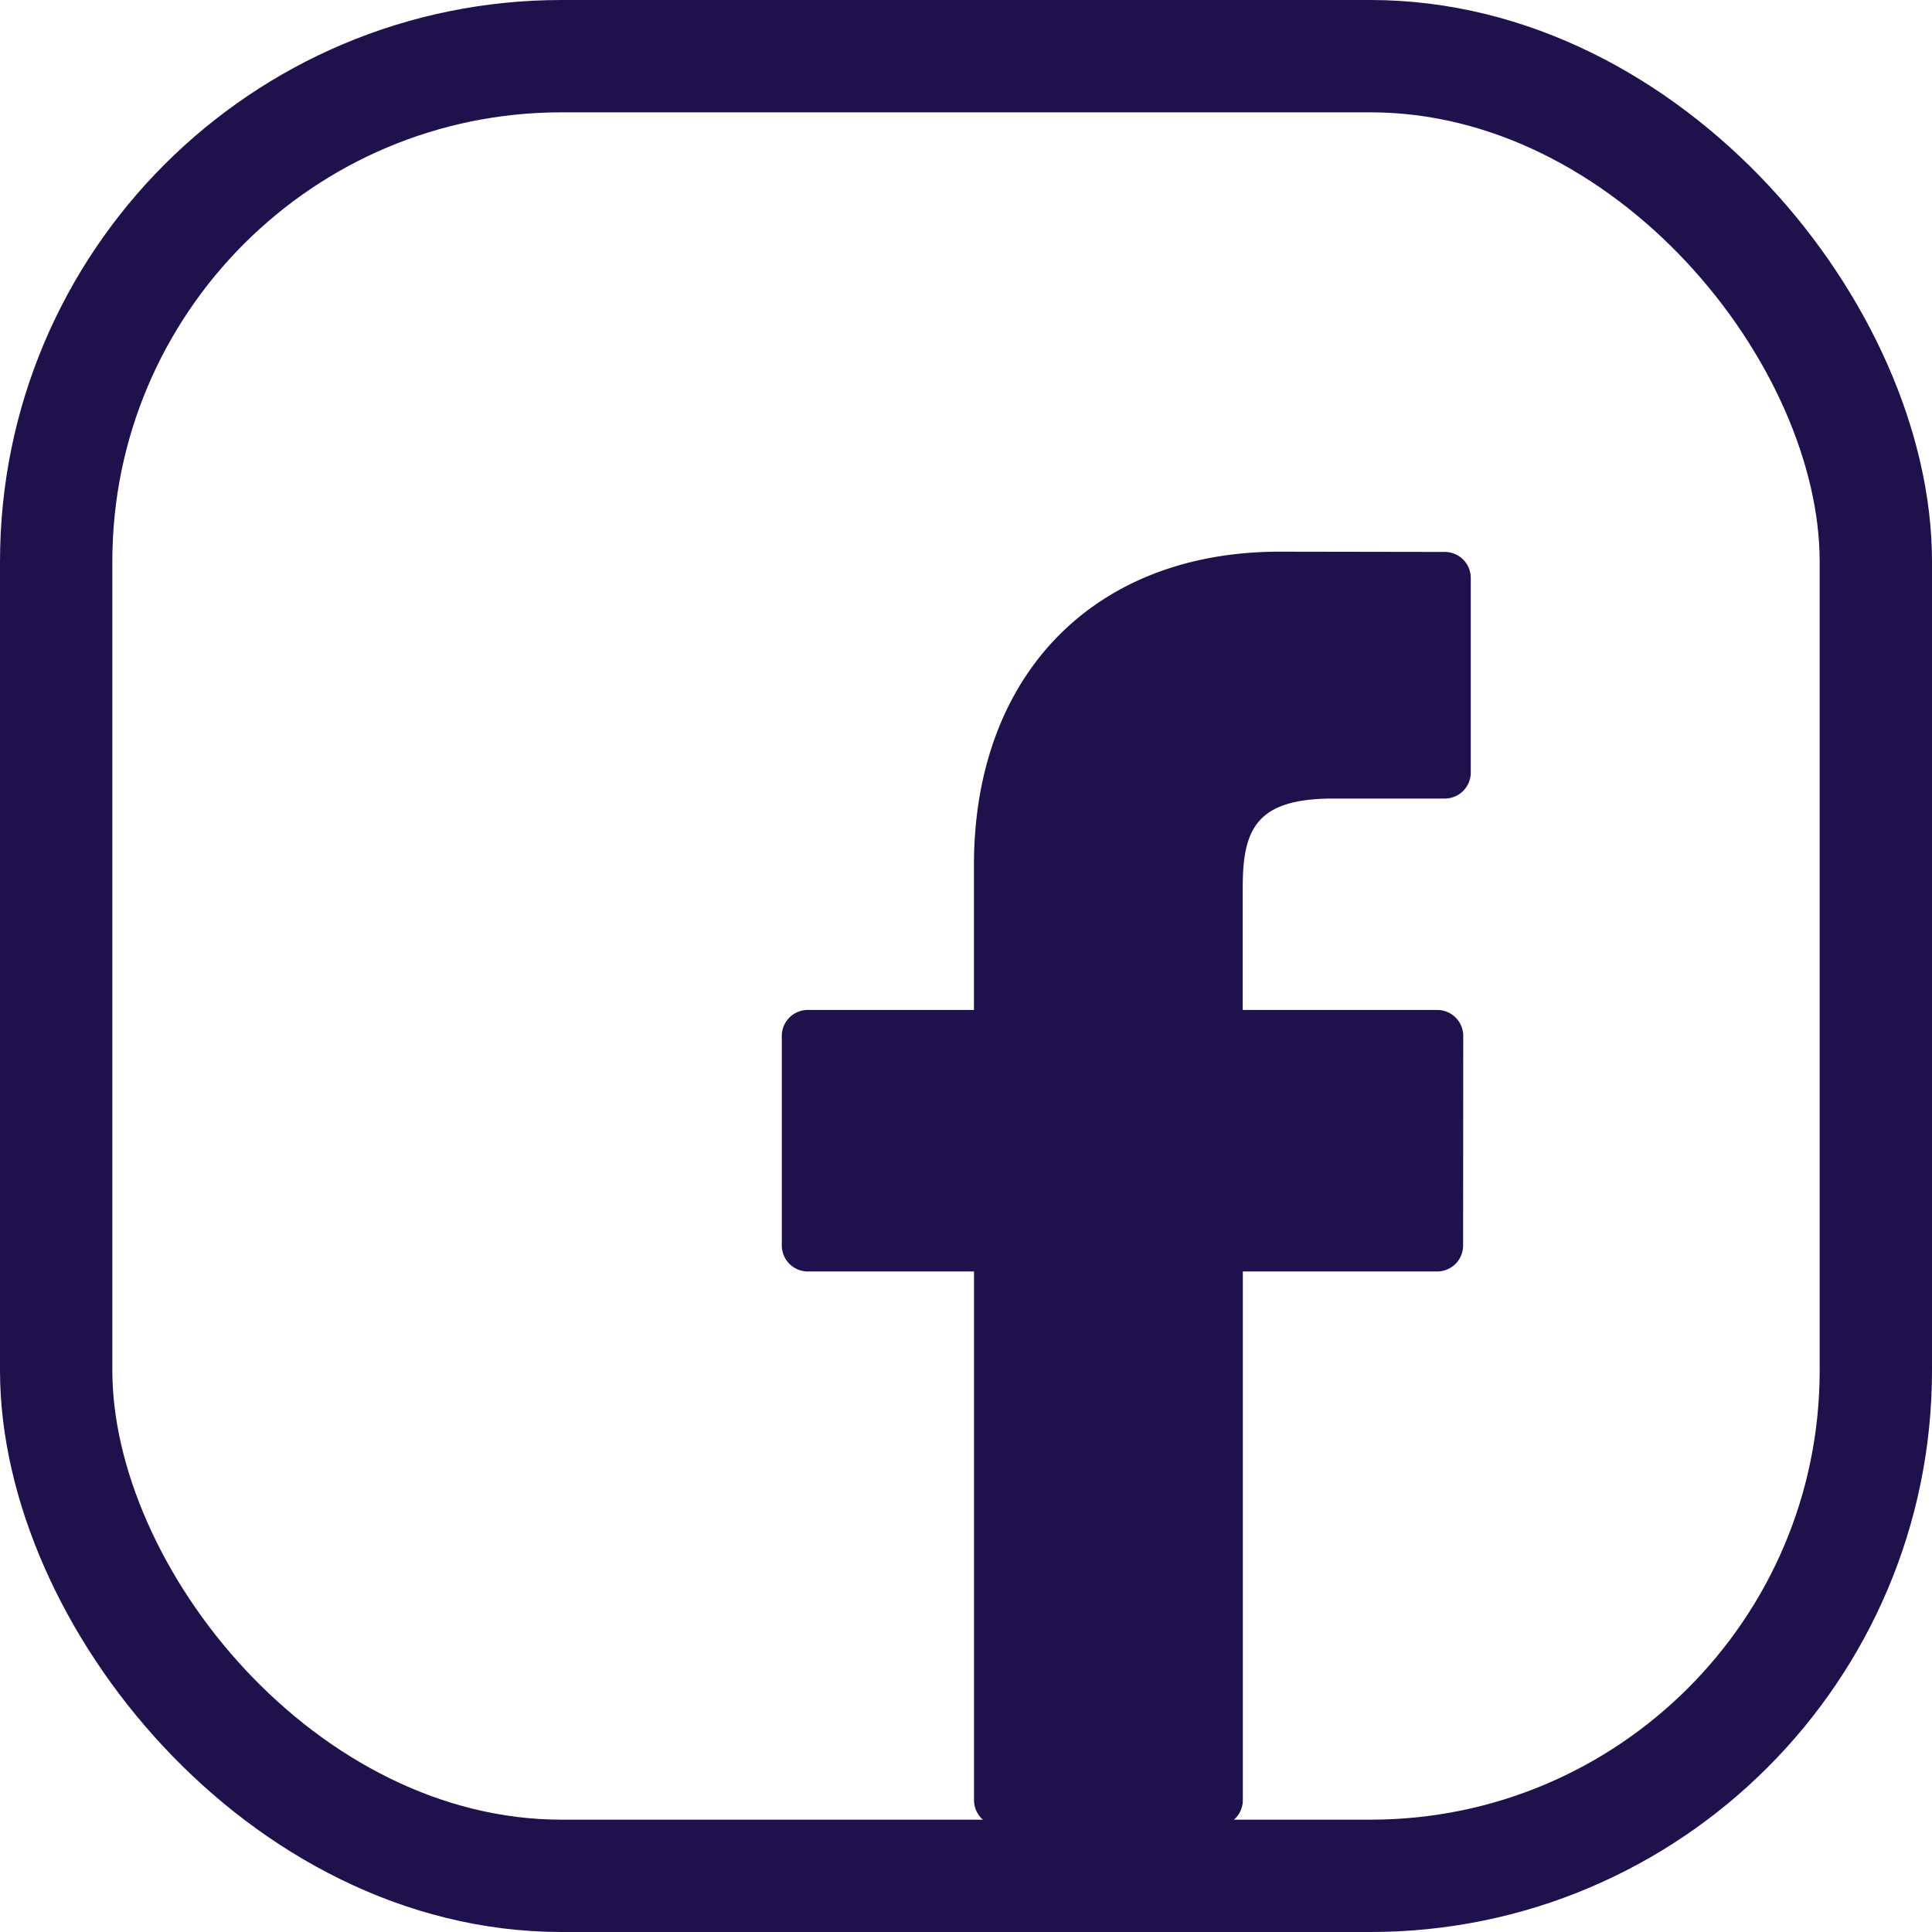
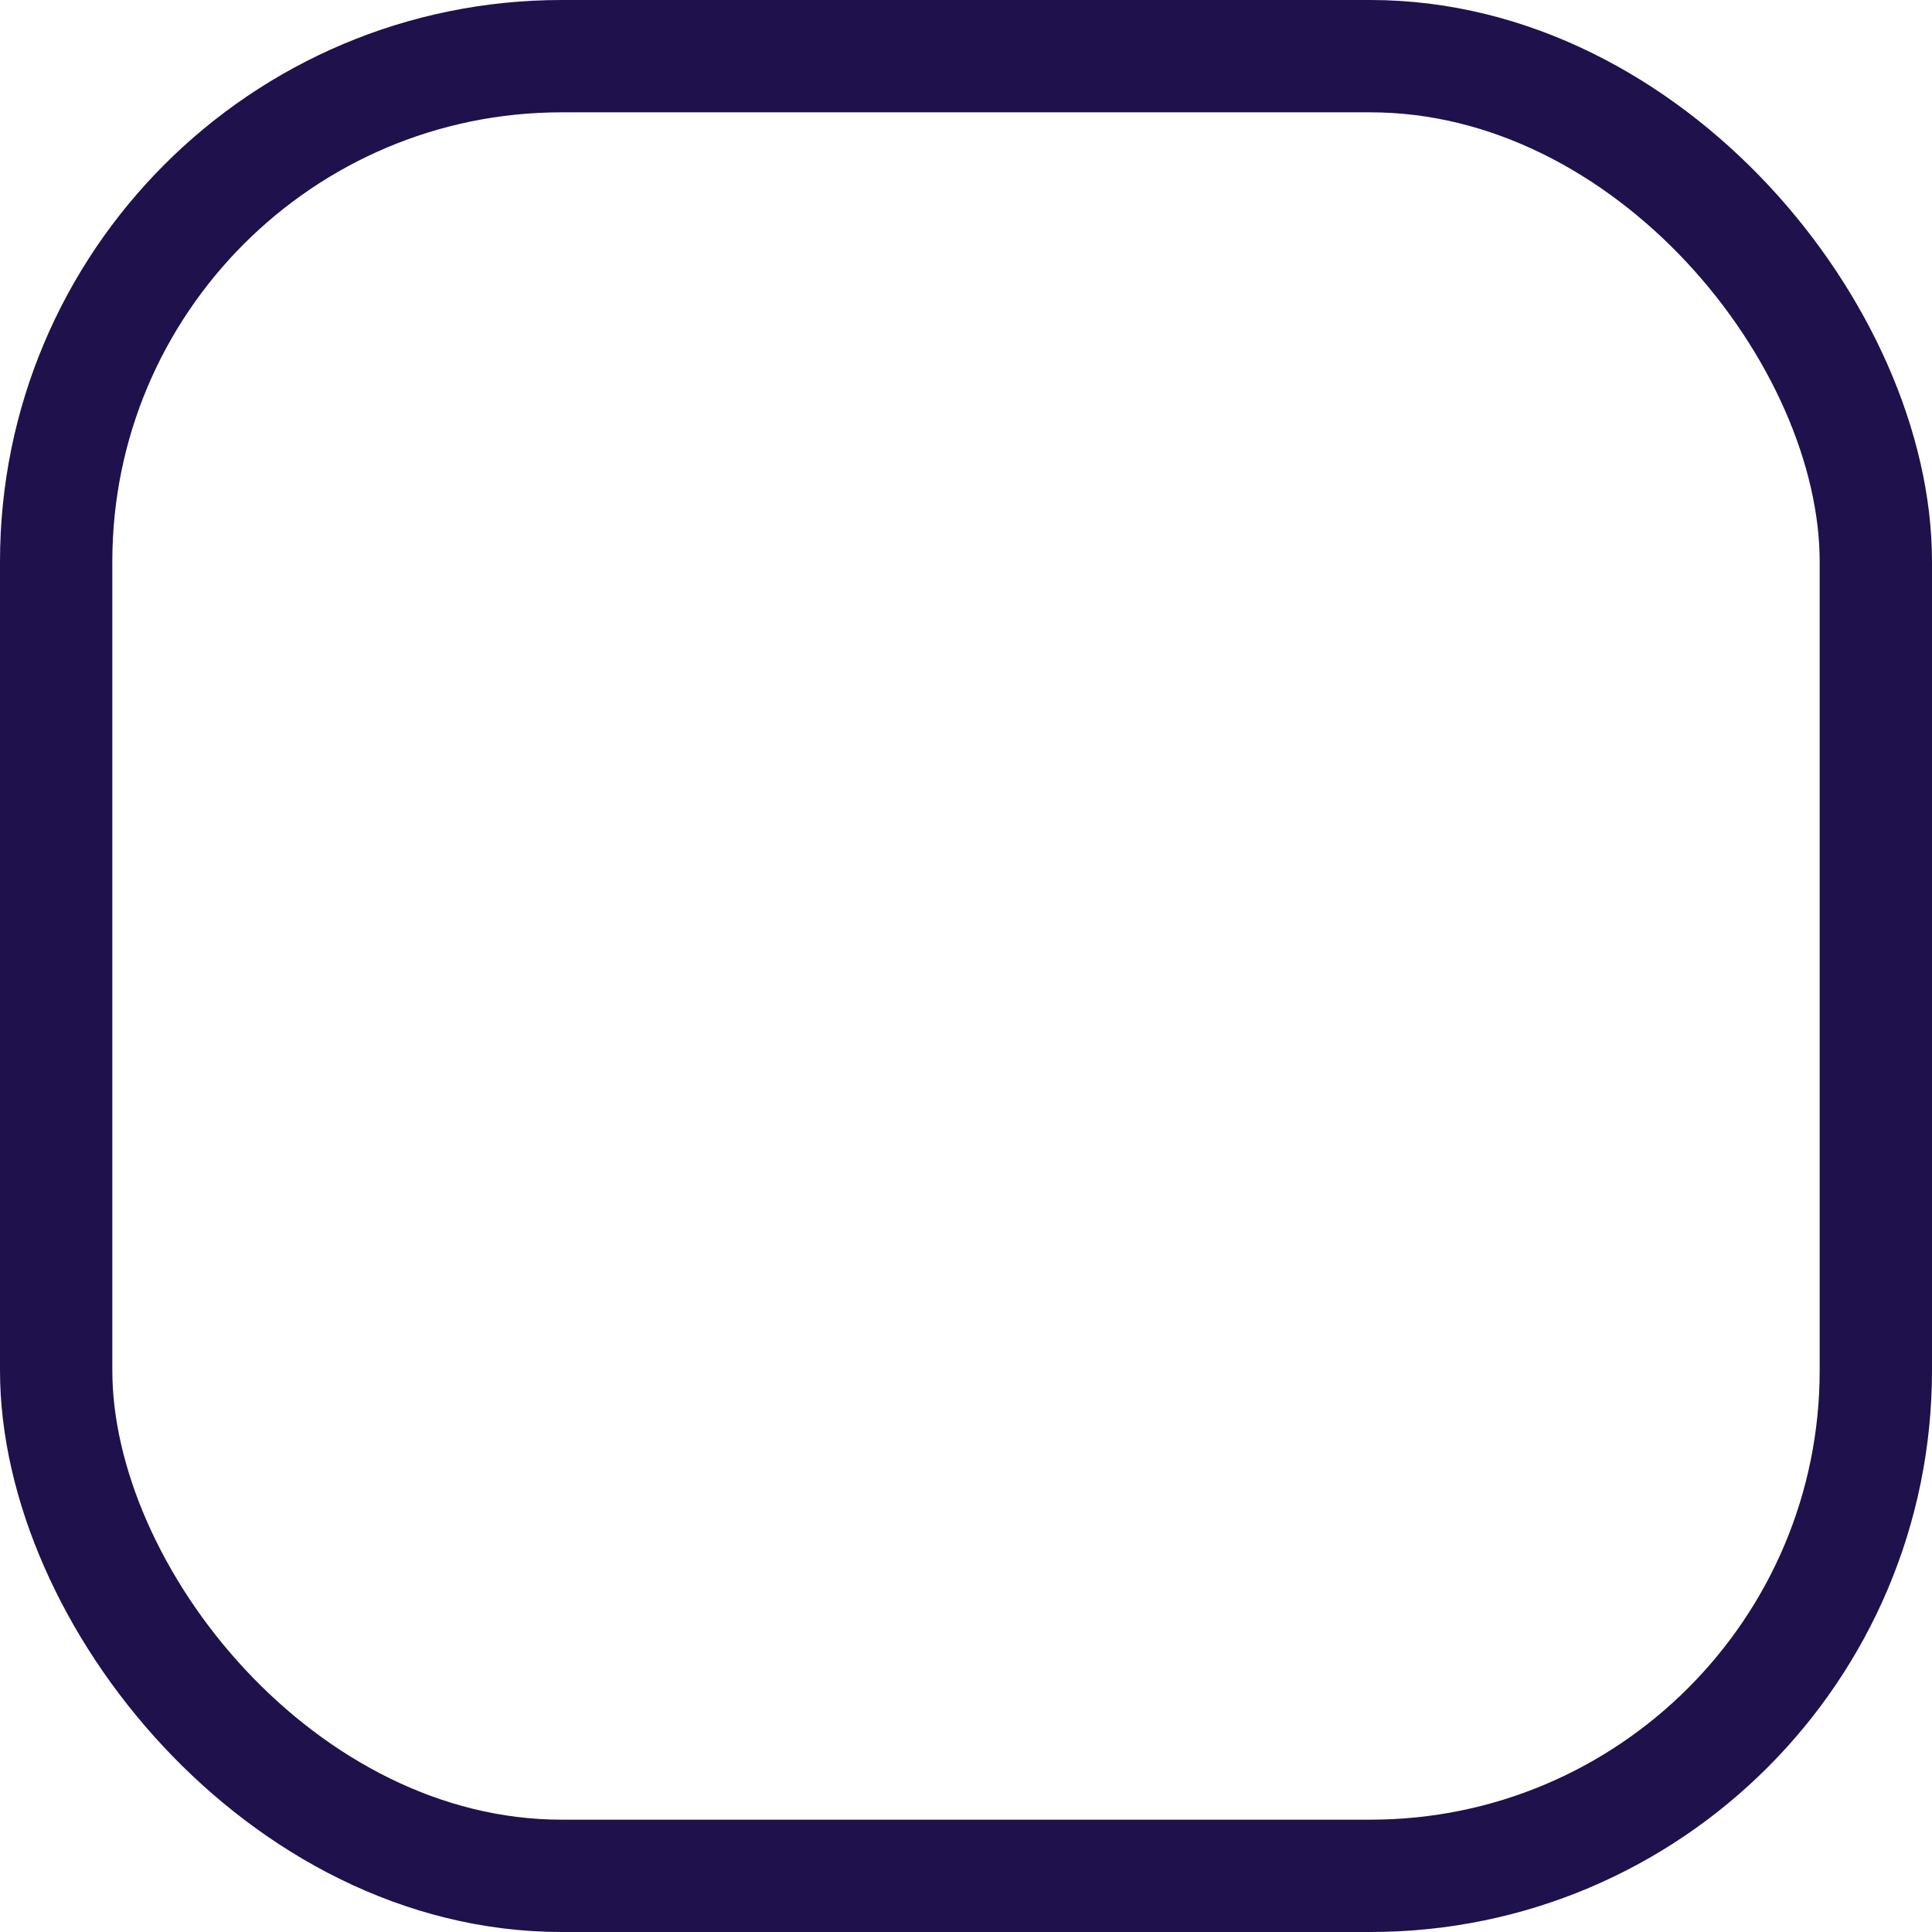
<svg xmlns="http://www.w3.org/2000/svg" width="86" height="86" viewBox="0 0 86 86">
  <g id="smetanovske_facebook" transform="translate(-1040 -3474)">
    <g id="Rectangle_53" data-name="Rectangle 53" transform="translate(1045 3479)" fill="none" stroke="#1f114c" stroke-width="5">
-       <rect width="76" height="76" rx="20" stroke="none" />
      <rect x="-2.5" y="-2.5" width="81" height="81" rx="22.5" fill="none" />
    </g>
-     <path id="Path_80" data-name="Path 80" d="M29.516.012,22.158,0C13.9,0,8.553,5.48,8.553,13.96V20.4h-7.4A1.155,1.155,0,0,0,0,21.554v9.329A1.157,1.157,0,0,0,1.156,32.04h7.4V55.575a1.158,1.158,0,0,0,1.159,1.156h9.648a1.158,1.158,0,0,0,1.159-1.156V32.04h8.649a1.155,1.155,0,0,0,1.156-1.156l.006-9.329A1.157,1.157,0,0,0,29.172,20.4H20.517V14.942c0-2.622.626-3.953,4.039-3.953l4.956,0a1.157,1.157,0,0,0,1.156-1.156V1.168A1.156,1.156,0,0,0,29.516.012Zm0,0" transform="translate(1074.801 3498.557)" fill="#1f114c" />
  </g>
</svg>